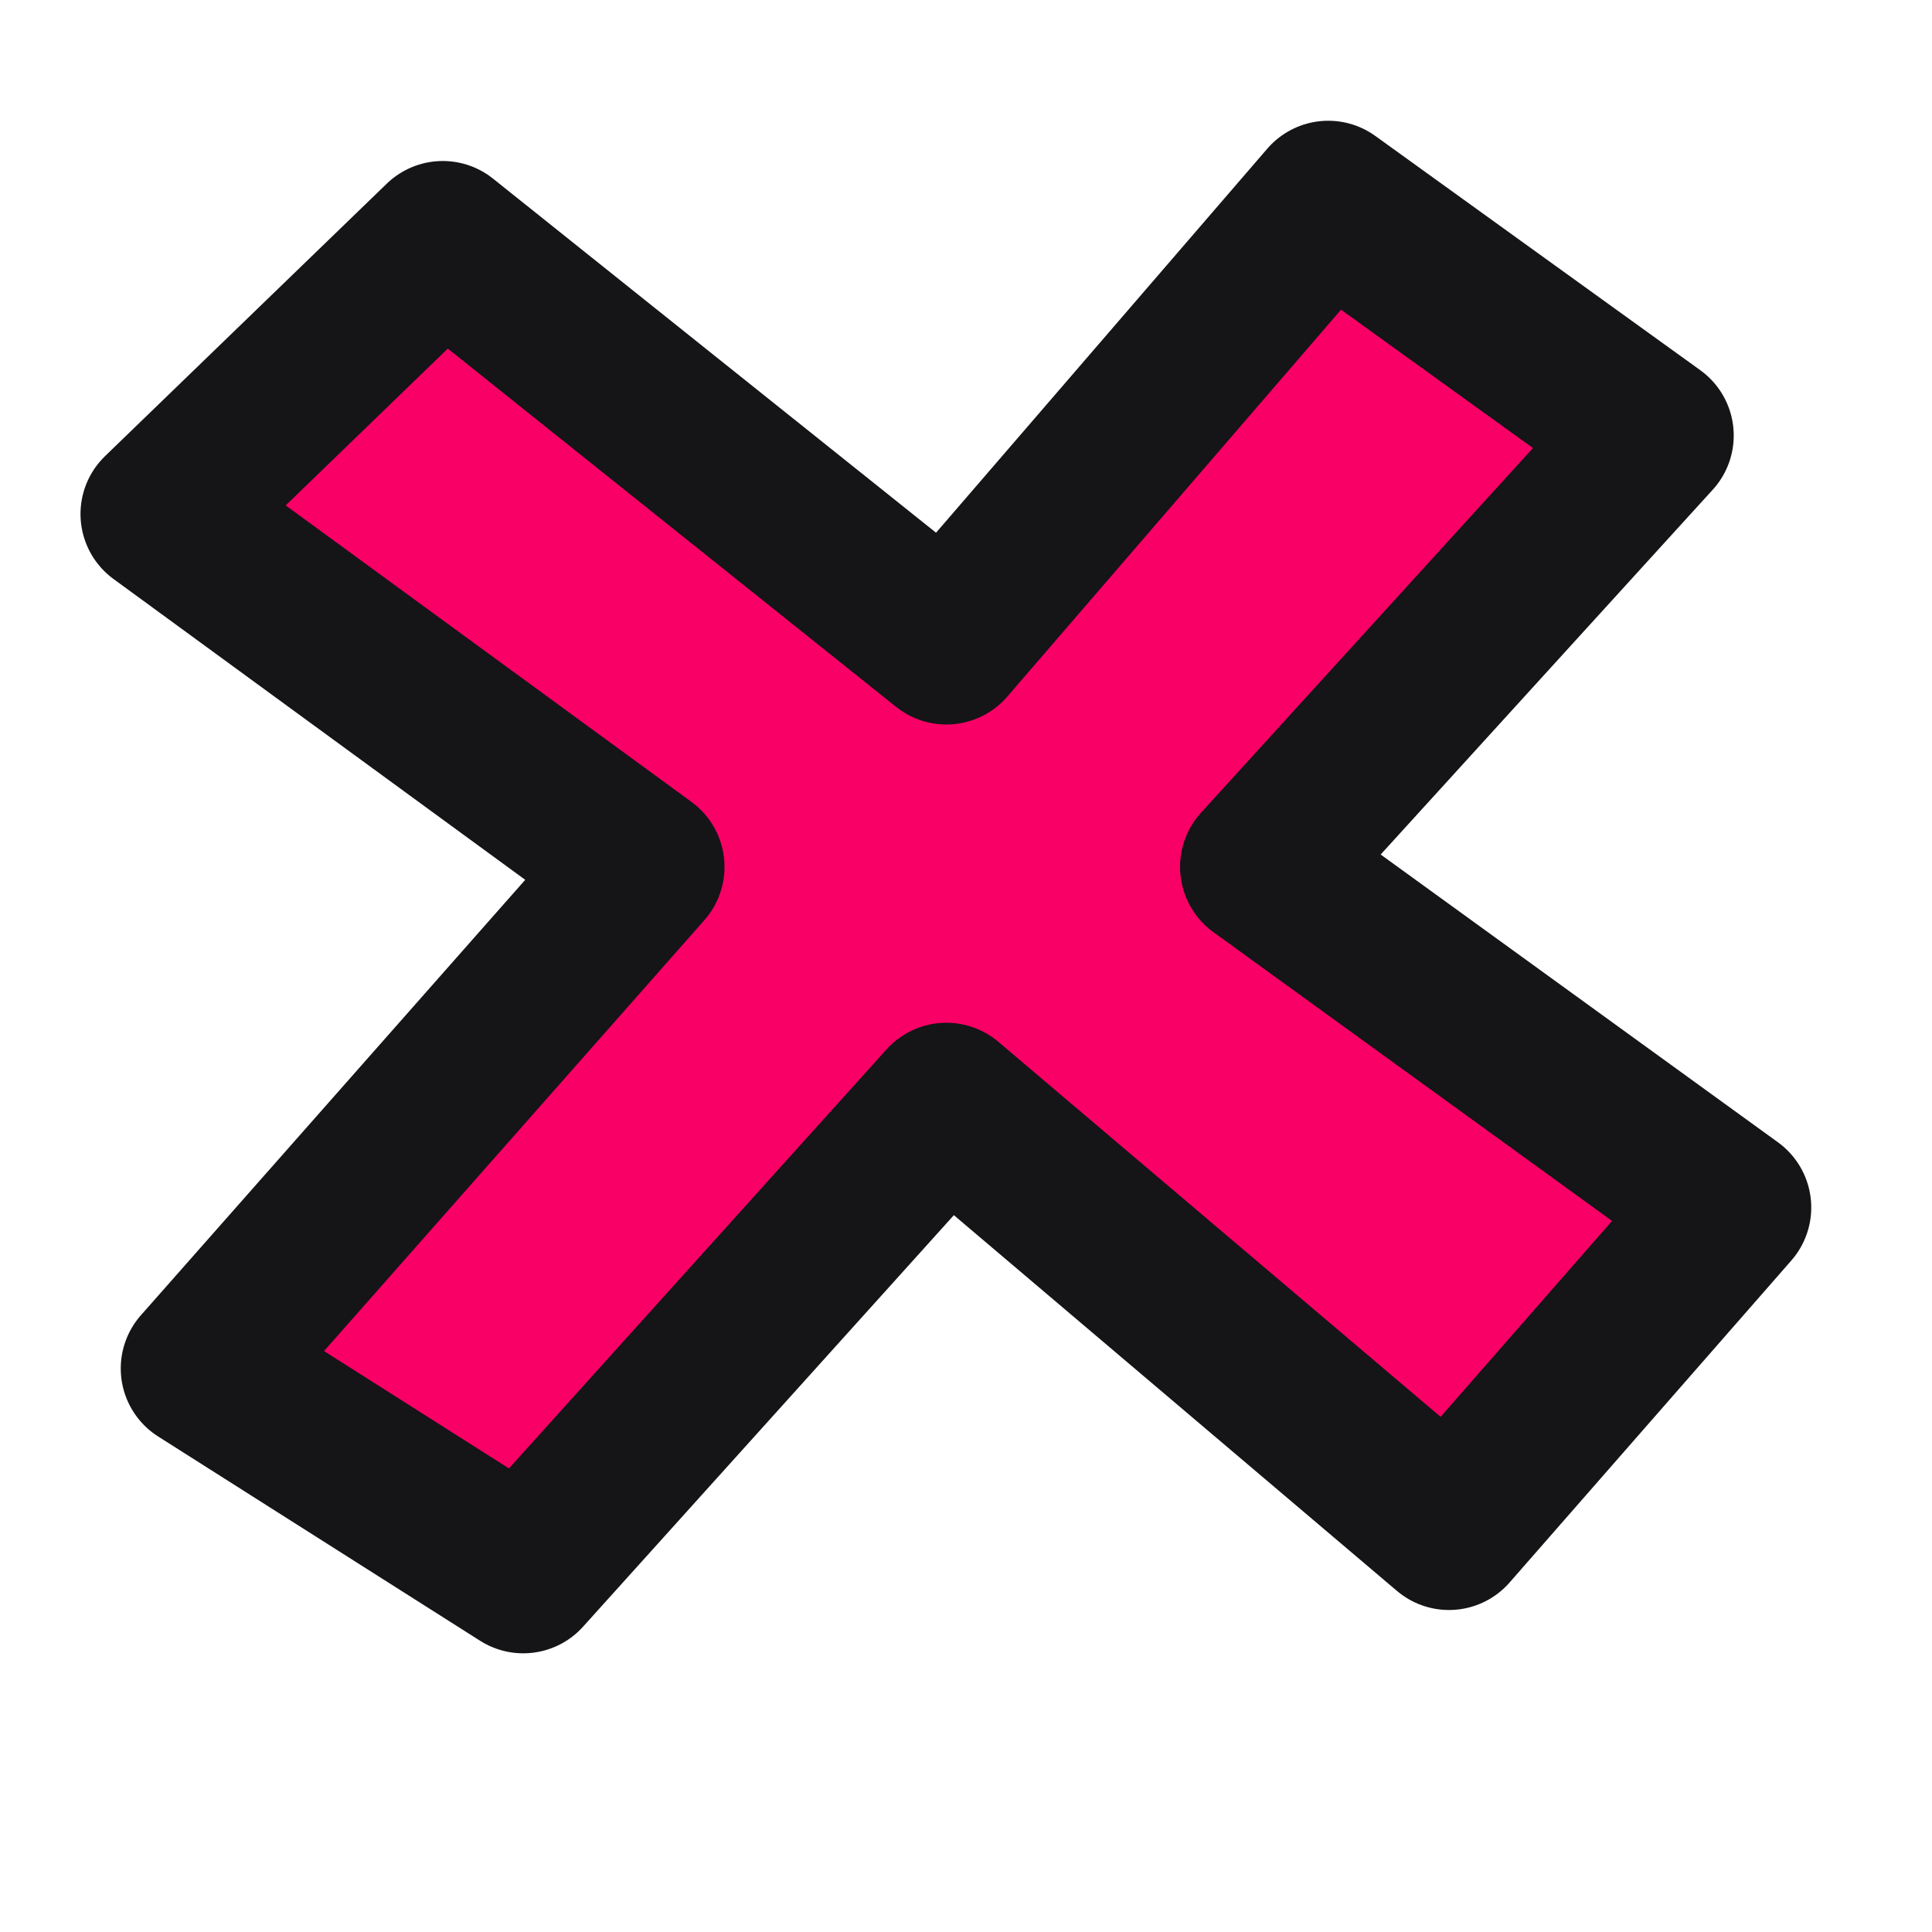
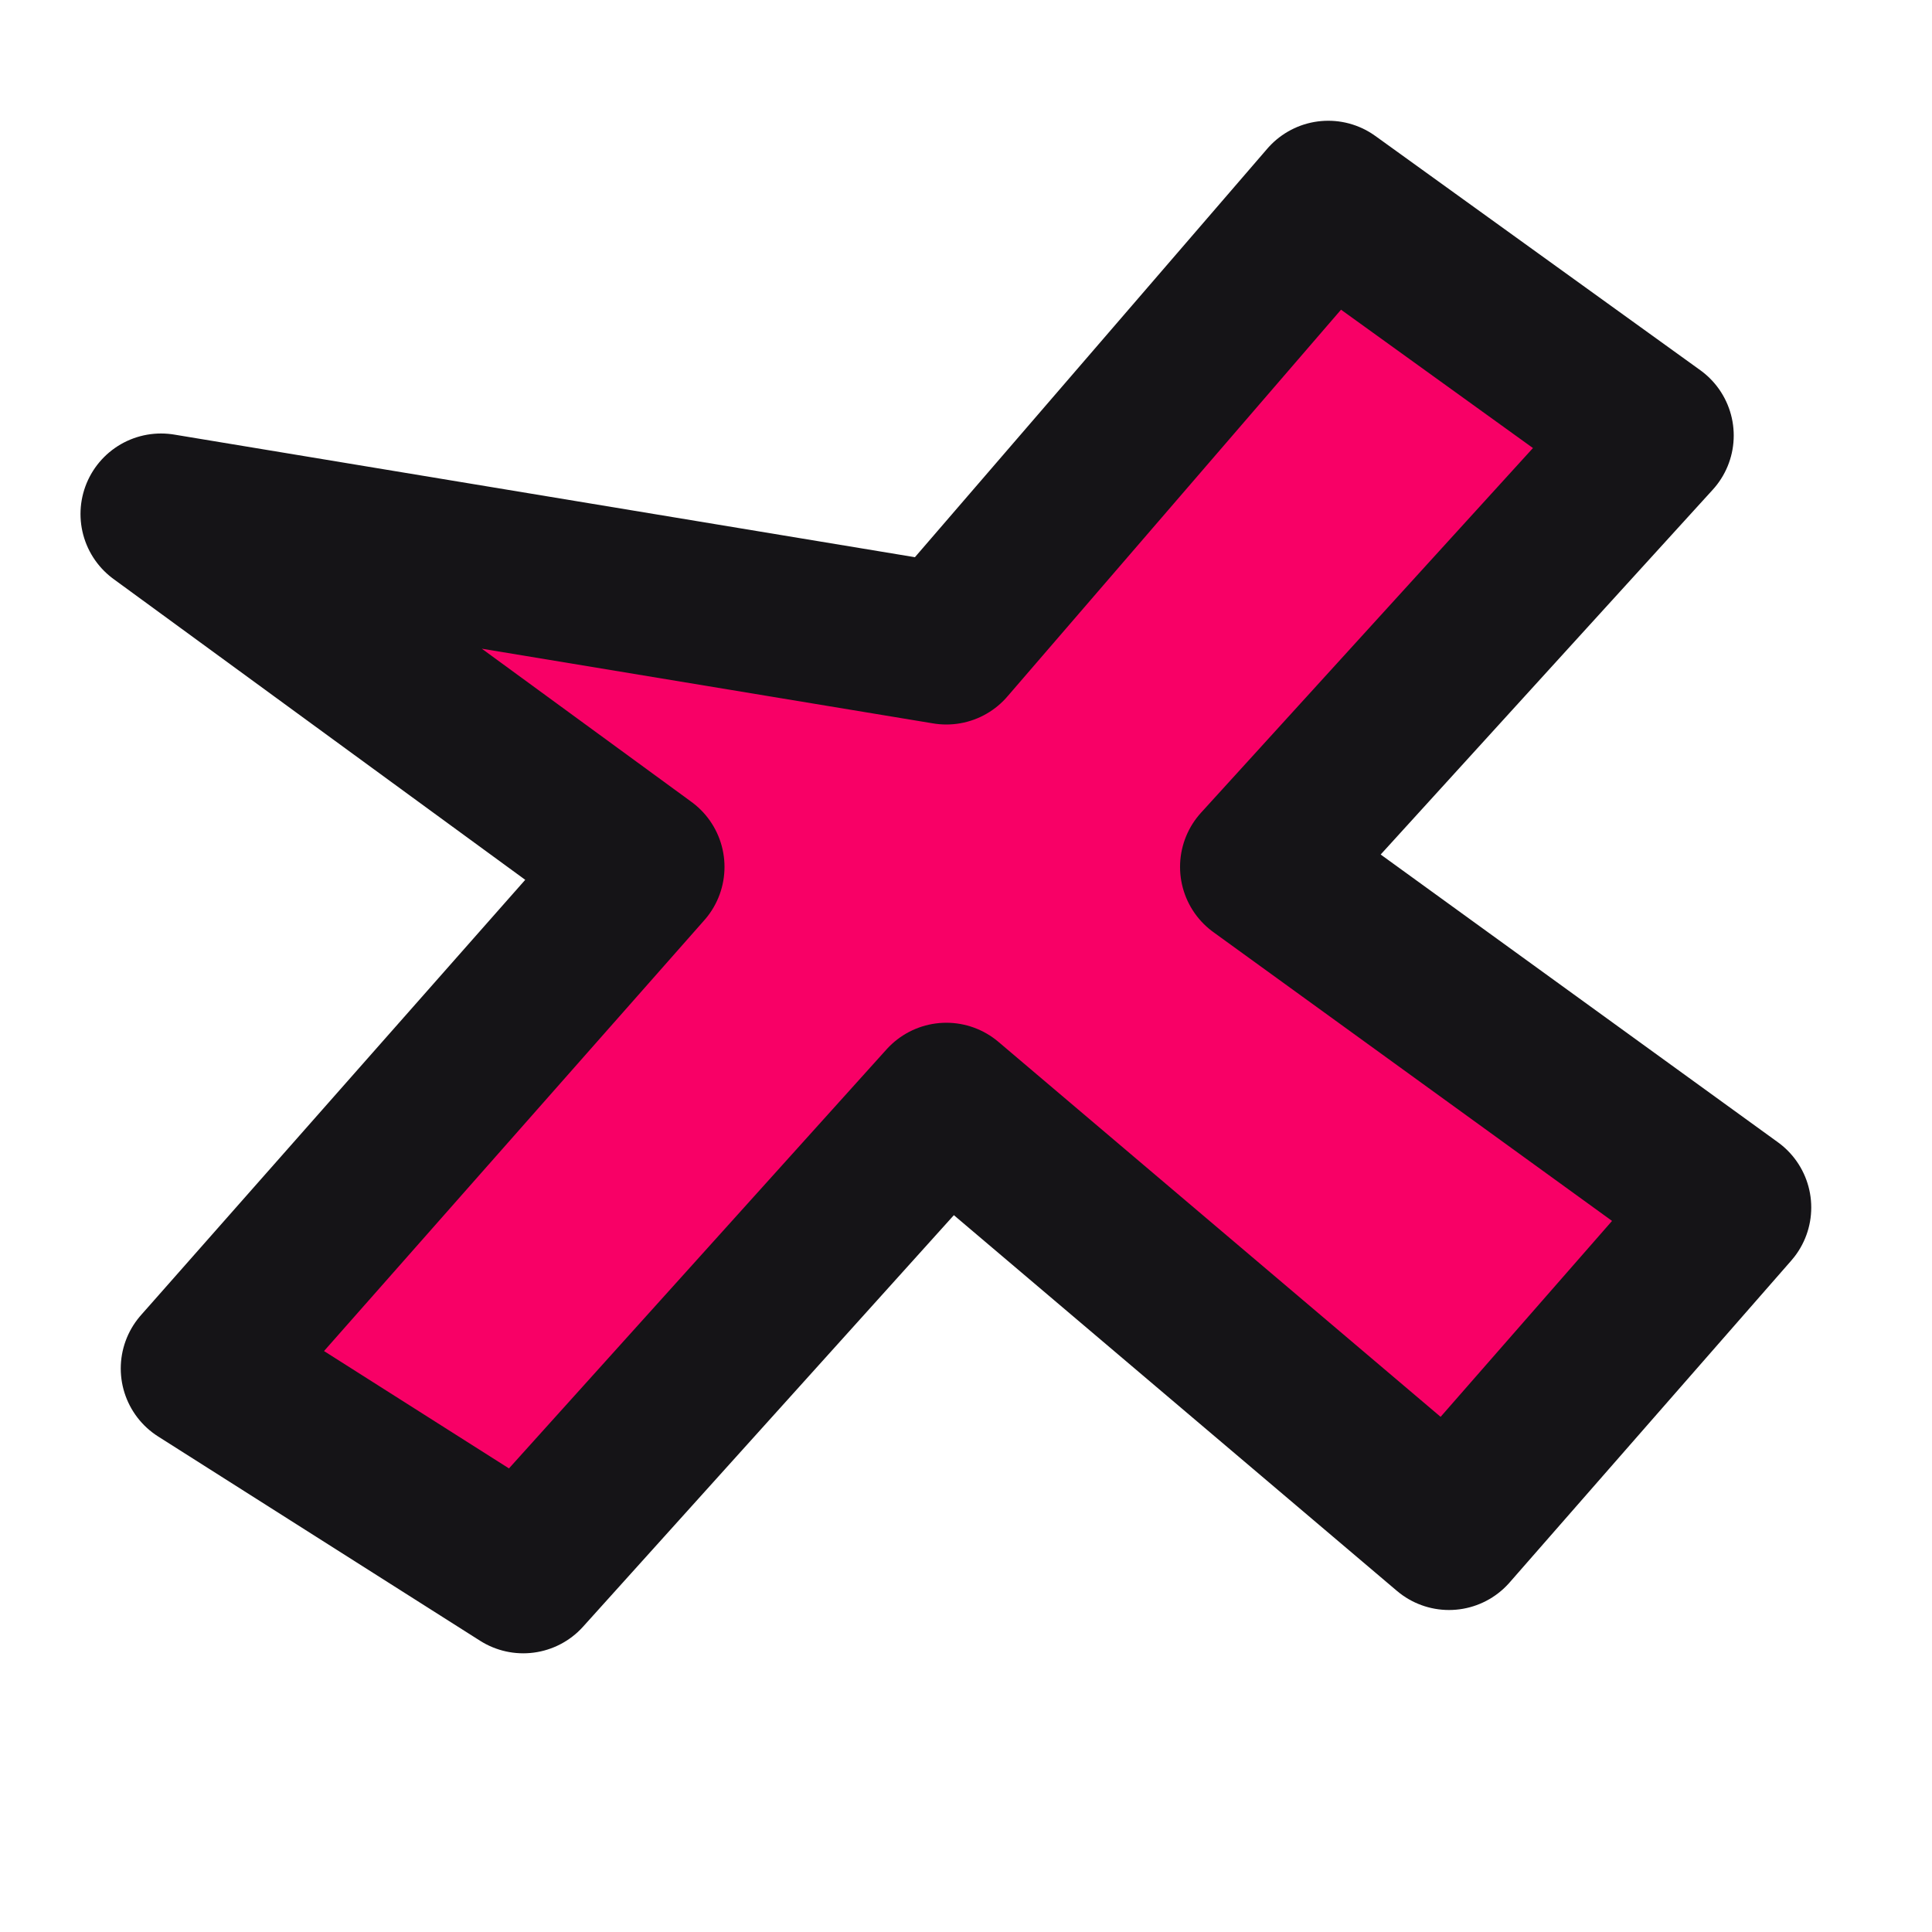
<svg xmlns="http://www.w3.org/2000/svg" width="24" height="24" viewBox="0 0 24 24" fill="none">
-   <path d="M6.5 19.538L2.5 17L8 10.769L2 6.385L5.5 3L11.756 8L16.5 2.5L20.537 5.41L15.659 10.769L21.5 15L18 19L11.756 13.705L6.5 19.538Z" fill="#F80066" stroke="#151417" stroke-width="2" stroke-linecap="round" stroke-linejoin="round" />
+   <path d="M6.5 19.538L2.5 17L8 10.769L2 6.385L11.756 8L16.5 2.5L20.537 5.41L15.659 10.769L21.5 15L18 19L11.756 13.705L6.5 19.538Z" fill="#F80066" stroke="#151417" stroke-width="2" stroke-linecap="round" stroke-linejoin="round" />
</svg>